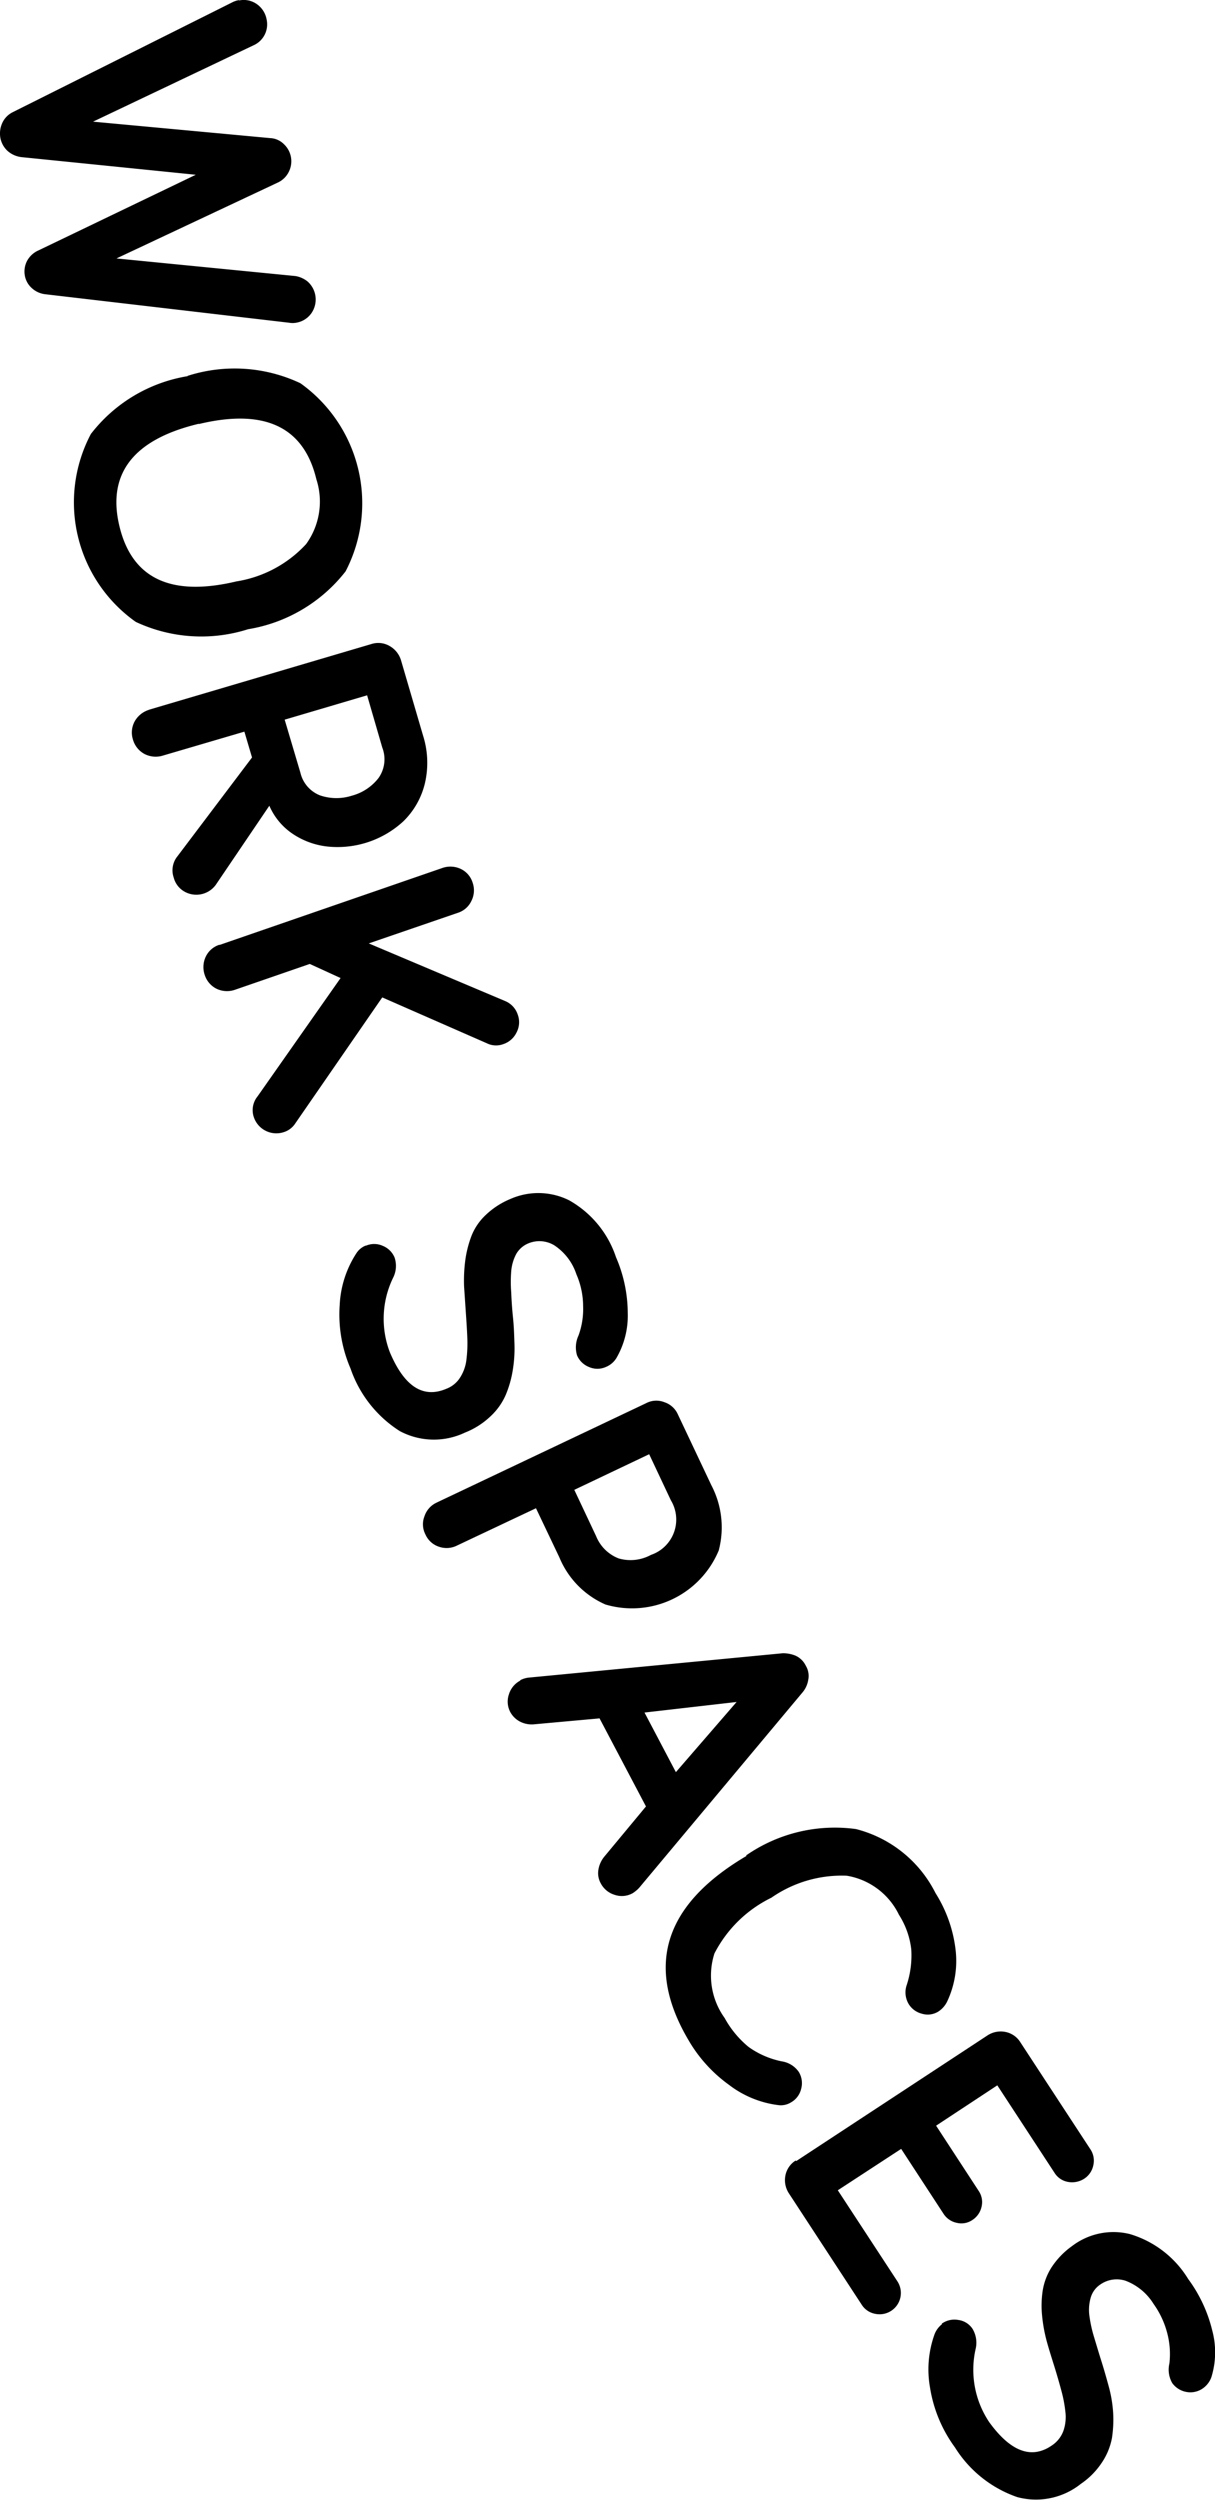
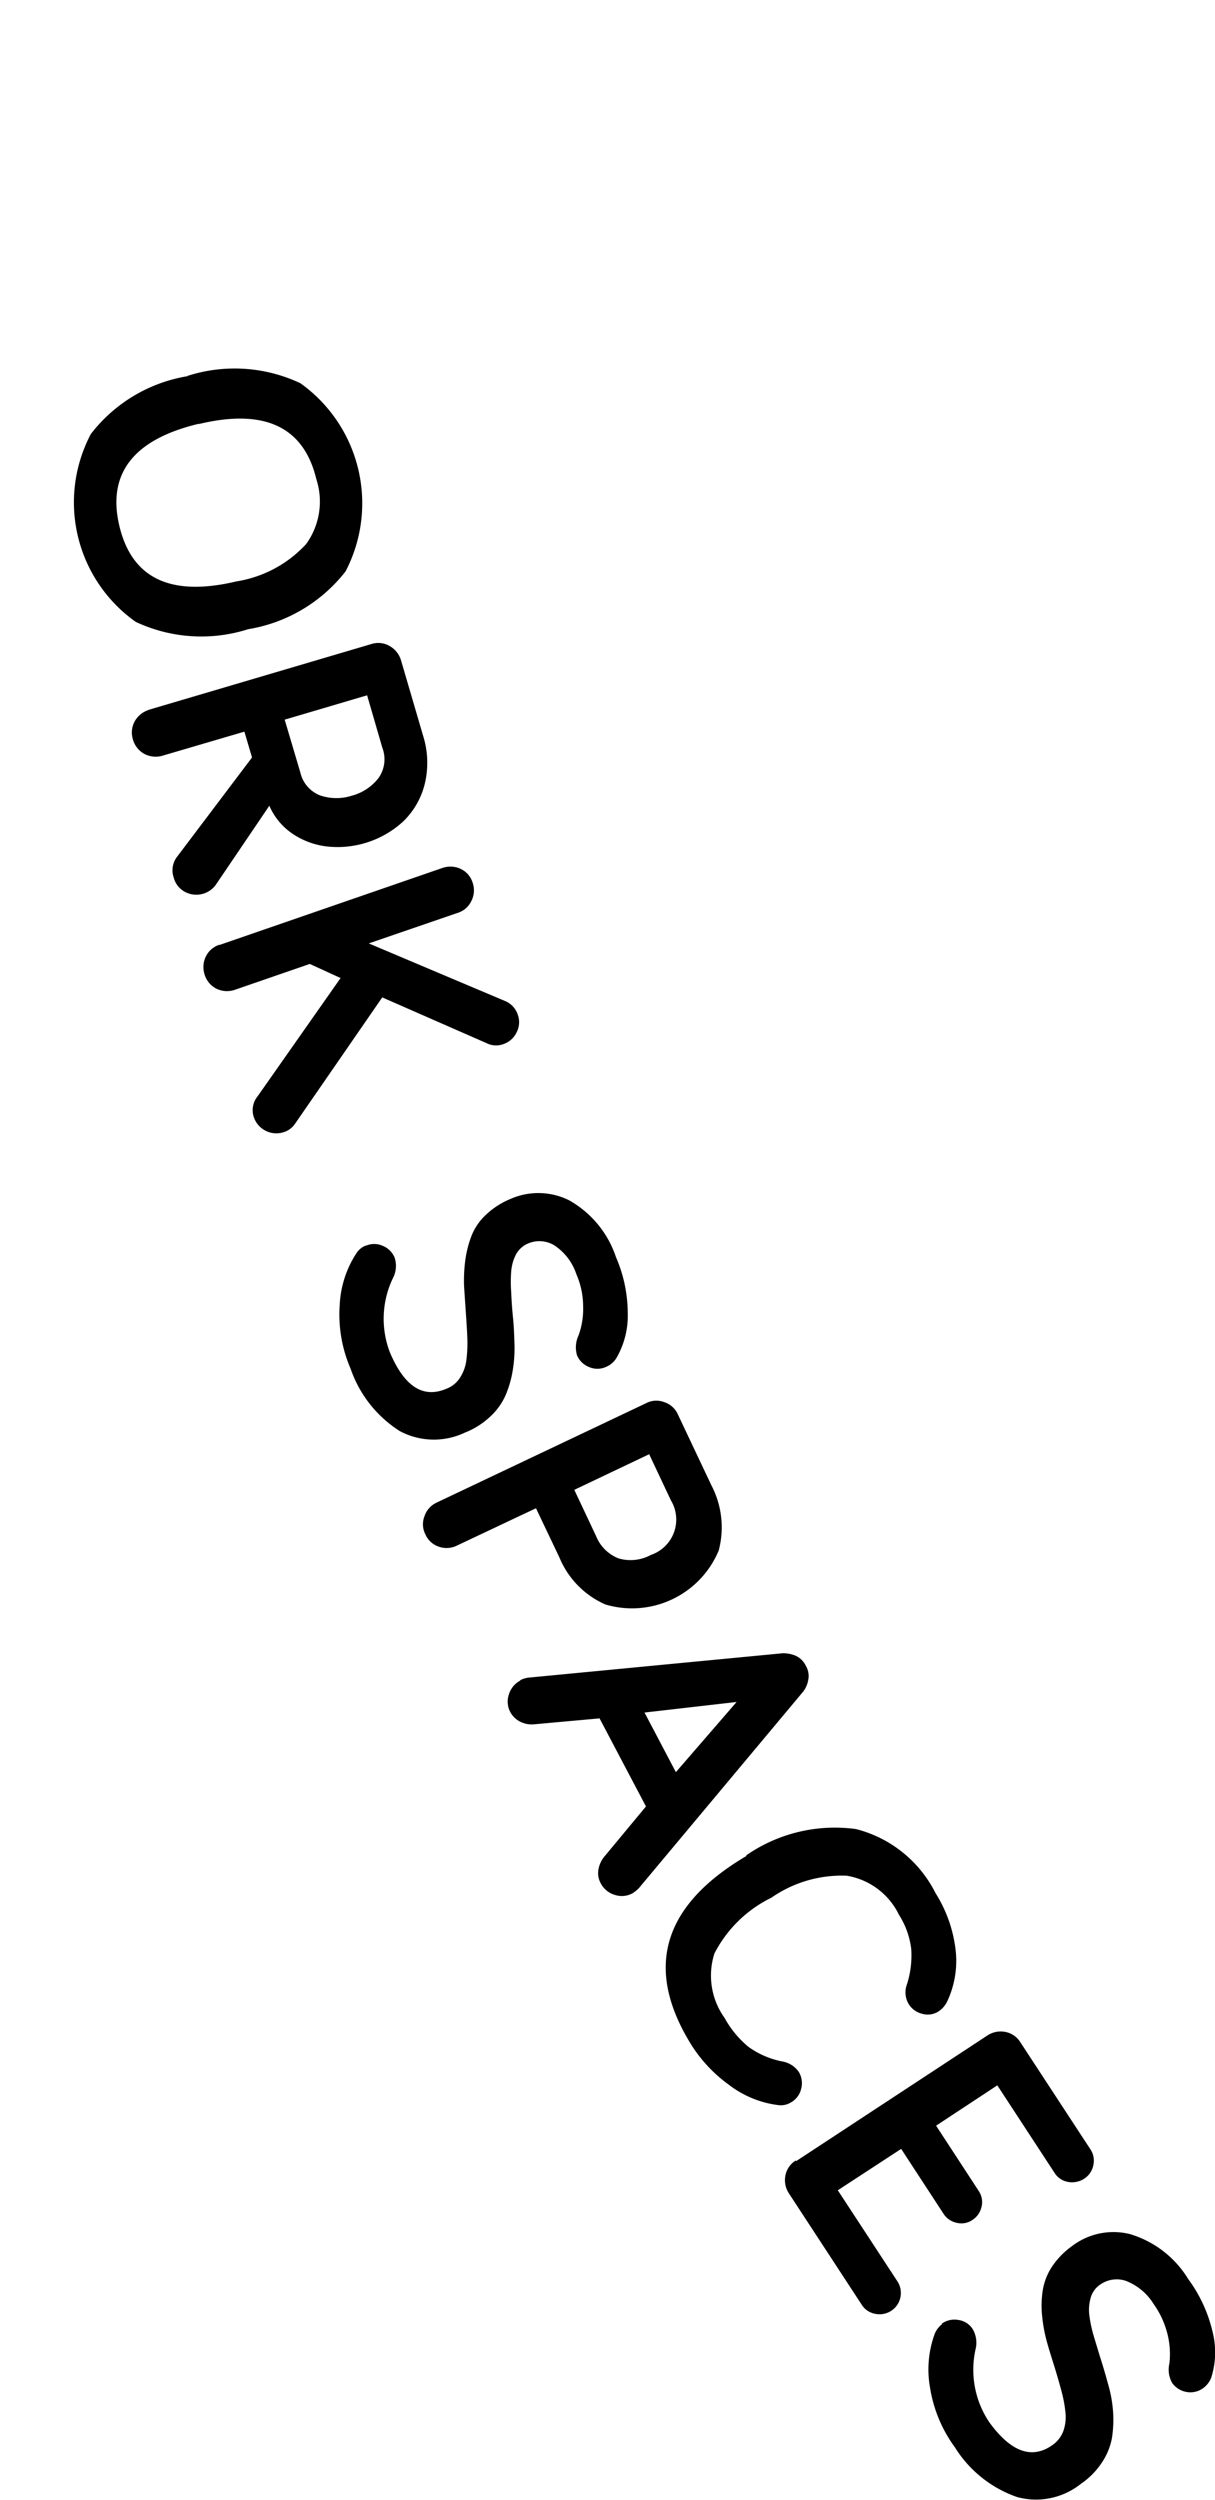
<svg xmlns="http://www.w3.org/2000/svg" data-name="Group 1715" width="52.351" height="107.629" viewBox="0 0 52.351 107.629">
-   <path data-name="Path 7397" d="M37.671 238.264a.98.98 0 0 1 .771.164 1.026 1.026 0 0 1 .417.67.984.984 0 0 1-.518 1.074l-6.964 3.311 7.634.708a.89.89 0 0 1 .594.265 1.008 1.008 0 0 1 .2 1.2.991.991 0 0 1-.48.455l-6.939 3.261 7.71.758a1.108 1.108 0 0 1 .531.24 1.035 1.035 0 0 1 .164 1.352 1 1 0 0 1-.657.417.884.884 0 0 1-.316 0l-10.5-1.226a1.027 1.027 0 0 1-.581-.265.941.941 0 0 1-.3-.544.993.993 0 0 1 .1-.632 1.022 1.022 0 0 1 .48-.442l6.787-3.261-7.5-.758a1.1 1.1 0 0 1-.607-.265 1.019 1.019 0 0 1-.316-.581 1.093 1.093 0 0 1 .088-.632.966.966 0 0 1 .442-.455l9.454-4.727a.954.954 0 0 1 .3-.1z" transform="translate(-27.368 -238.245)" style="fill:#000" />
  <path data-name="Path 7398" d="M34.79 251.112a6.642 6.642 0 0 1 4.866.316 6.346 6.346 0 0 1 1.946 8.1 6.7 6.7 0 0 1-4.2 2.49 6.651 6.651 0 0 1-4.841-.316 6.3 6.3 0 0 1-1.934-8.089 6.615 6.615 0 0 1 4.171-2.49zm.493 2.06c-2.819.67-3.969 2.149-3.425 4.411s2.224 3.046 5.043 2.376a5.188 5.188 0 0 0 3-1.605 3.119 3.119 0 0 0 .442-2.793q-.815-3.394-5.068-2.376z" transform="translate(-26.712 -234.928)" style="fill:#000" />
  <path data-name="Path 7399" d="m32.605 263.02 9.593-2.831a.969.969 0 0 1 .771.089 1.056 1.056 0 0 1 .493.619l.948 3.236a3.883 3.883 0 0 1 .076 2.073 3.387 3.387 0 0 1-.923 1.618 4.185 4.185 0 0 1-3.274 1.087 3.33 3.33 0 0 1-1.491-.543 2.79 2.79 0 0 1-1.011-1.213l-2.313 3.413a1.038 1.038 0 0 1-1.314.3.97.97 0 0 1-.493-.619.958.958 0 0 1 .126-.872l3.248-4.3-.329-1.112L33.187 265a1.052 1.052 0 0 1-.784-.076 1.019 1.019 0 0 1-.493-.619 1 1 0 0 1 .076-.784 1.069 1.069 0 0 1 .607-.493zm5.839.417.683 2.3a1.384 1.384 0 0 0 .847.973 2.183 2.183 0 0 0 1.365.013 2.154 2.154 0 0 0 1.15-.758 1.394 1.394 0 0 0 .164-1.315L42 262.4l-3.552 1.049z" transform="translate(-26.182 -232.465)" style="fill:#000" />
  <path data-name="Path 7400" d="m35.007 271.134 9.593-3.311a1.047 1.047 0 0 1 .784.038.969.969 0 0 1 .518.594 1 1 0 0 1-.051.784.969.969 0 0 1-.594.518l-3.83 1.314 5.865 2.477a.957.957 0 0 1 .556.594.938.938 0 0 1-.051.758.972.972 0 0 1-.569.506.9.9 0 0 1-.72-.038l-4.5-1.972-3.754 5.435a.915.915 0 0 1-.493.367 1.024 1.024 0 0 1-1.277-.619.939.939 0 0 1 .152-.923l3.577-5.094-1.327-.607-3.223 1.112a1.047 1.047 0 0 1-.784-.038 1.008 1.008 0 0 1-.518-.594 1.047 1.047 0 0 1 .038-.784.98.98 0 0 1 .581-.518z" transform="translate(-25.538 -230.454)" style="fill:#000" />
  <path data-name="Path 7401" d="M40.079 281.154a.894.894 0 0 1 .72 0 .925.925 0 0 1 .518.506 1.131 1.131 0 0 1-.063.872 4.034 4.034 0 0 0-.139 3.21c.619 1.466 1.428 2 2.439 1.567a1.2 1.2 0 0 0 .594-.493 1.806 1.806 0 0 0 .265-.758 5.711 5.711 0 0 0 .038-.948c-.013-.341-.038-.708-.063-1.074l-.076-1.125a6.708 6.708 0 0 1 .051-1.125 4.727 4.727 0 0 1 .265-1.049 2.486 2.486 0 0 1 .619-.91 3.423 3.423 0 0 1 1.049-.682 2.977 2.977 0 0 1 2.54.051 4.4 4.4 0 0 1 2.022 2.452 6.1 6.1 0 0 1 .506 2.389 3.635 3.635 0 0 1-.493 1.959.95.95 0 0 1-.455.379.894.894 0 0 1-.72 0 .925.925 0 0 1-.518-.506 1.2 1.2 0 0 1 .063-.847 3.32 3.32 0 0 0 .2-1.264 3.454 3.454 0 0 0-.291-1.378 2.386 2.386 0 0 0-.961-1.251 1.242 1.242 0 0 0-1.112-.076 1.078 1.078 0 0 0-.518.455 1.911 1.911 0 0 0-.215.733 5.761 5.761 0 0 0 0 .935c.013.341.038.708.076 1.074s.051.758.063 1.138a5.74 5.74 0 0 1-.076 1.138 4.588 4.588 0 0 1-.3 1.049 2.77 2.77 0 0 1-.657.923 3.413 3.413 0 0 1-1.1.7 3.122 3.122 0 0 1-2.806-.063 5.176 5.176 0 0 1-2.123-2.692 5.861 5.861 0 0 1-.468-2.743 4.462 4.462 0 0 1 .72-2.225.855.855 0 0 1 .4-.329z" transform="translate(-24.316 -227.52)" style="fill:#000" />
  <path data-name="Path 7402" d="m42.372 290.347 9.037-4.285a.943.943 0 0 1 .784-.038.962.962 0 0 1 .581.531l1.441 3.046a3.9 3.9 0 0 1 .316 2.806 4.046 4.046 0 0 1-4.879 2.326 3.789 3.789 0 0 1-1.984-2.022l-1.011-2.123-3.4 1.605a1 1 0 0 1-.784.051.962.962 0 0 1-.581-.531.945.945 0 0 1-.038-.784.98.98 0 0 1 .518-.581zm5.94-.543.935 1.984a1.718 1.718 0 0 0 .973.961 1.836 1.836 0 0 0 1.39-.152 1.606 1.606 0 0 0 .859-2.351l-.935-1.984L48.3 289.8z" transform="translate(-23.563 -225.653)" style="fill:#000" />
  <path data-name="Path 7403" d="M45.211 295.723a1.026 1.026 0 0 1 .367-.114l10.946-1.049a1.422 1.422 0 0 1 .543.1.907.907 0 0 1 .455.442.848.848 0 0 1 .1.619 1.094 1.094 0 0 1-.228.506l-7.053 8.43a1.4 1.4 0 0 1-.291.24.959.959 0 0 1-.771.063 1 1 0 0 1-.594-.493.9.9 0 0 1-.1-.594 1.175 1.175 0 0 1 .253-.556l1.795-2.161-2-3.792-2.793.253a1.106 1.106 0 0 1-.607-.1 1 1 0 0 1-.442-.417.959.959 0 0 1-.063-.771 1 1 0 0 1 .493-.594zm5.359 1.39 1.352 2.566 2.616-3.021z" transform="translate(-22.8 -223.382)" style="fill:#000" />
  <path data-name="Path 7404" d="M53.522 301.707a6.708 6.708 0 0 1 4.74-1.138 5.294 5.294 0 0 1 3.425 2.755 5.839 5.839 0 0 1 .872 2.5 4.091 4.091 0 0 1-.354 2.136 1.07 1.07 0 0 1-.4.468.864.864 0 0 1-.708.089.929.929 0 0 1-.581-.442.979.979 0 0 1-.063-.809 4.1 4.1 0 0 0 .19-1.517 3.5 3.5 0 0 0-.531-1.491 3.051 3.051 0 0 0-2.25-1.681 5.311 5.311 0 0 0-3.248.948 5.431 5.431 0 0 0-2.452 2.4 3.121 3.121 0 0 0 .438 2.775 4.266 4.266 0 0 0 1.036 1.251 3.725 3.725 0 0 0 1.428.619 1.09 1.09 0 0 1 .733.455.927.927 0 0 1 .1.733.9.9 0 0 1-.442.581.822.822 0 0 1-.543.114 4.382 4.382 0 0 1-2.123-.872 6.211 6.211 0 0 1-1.757-1.946q-2.806-4.778 2.515-7.912z" transform="translate(-21.379 -221.821)" style="fill:#000" />
  <path data-name="Path 7405" d="m54.612 313.025 8.241-5.41a1.039 1.039 0 0 1 .771-.152.978.978 0 0 1 .645.442l3.021 4.613a.876.876 0 0 1 .126.683.9.9 0 0 1-.392.581.96.96 0 0 1-.7.139.858.858 0 0 1-.581-.392l-2.465-3.766-2.637 1.737 1.833 2.806a.857.857 0 0 1 .126.683.907.907 0 0 1-.392.569.837.837 0 0 1-.67.126.889.889 0 0 1-.569-.379l-1.833-2.806-2.73 1.782 2.566 3.918a.917.917 0 0 1-.961 1.4.874.874 0 0 1-.581-.4l-3.13-4.783a1.039 1.039 0 0 1-.152-.771.978.978 0 0 1 .442-.645z" transform="translate(-20.307 -219.982)" style="fill:#000" />
  <path data-name="Path 7406" d="M59.589 318.222a.934.934 0 0 1 .708-.164.875.875 0 0 1 .619.379 1.16 1.16 0 0 1 .139.859 4.047 4.047 0 0 0 .581 3.16q1.4 1.934 2.73.986a1.279 1.279 0 0 0 .468-.607 1.824 1.824 0 0 0 .088-.8 5.728 5.728 0 0 0-.177-.935c-.088-.329-.19-.683-.3-1.036s-.228-.72-.329-1.087a6.714 6.714 0 0 1-.2-1.1 4.322 4.322 0 0 1 .025-1.074 2.635 2.635 0 0 1 .392-1.024 3.44 3.44 0 0 1 .872-.9 2.942 2.942 0 0 1 2.49-.518 4.413 4.413 0 0 1 2.515 1.934 6.172 6.172 0 0 1 1.036 2.212 3.624 3.624 0 0 1-.038 2.022 1.007 1.007 0 0 1-.354.468.934.934 0 0 1-.708.164.967.967 0 0 1-.619-.379 1.154 1.154 0 0 1-.126-.847 3.528 3.528 0 0 0-.088-1.289 3.8 3.8 0 0 0-.594-1.277 2.432 2.432 0 0 0-1.213-1 1.236 1.236 0 0 0-1.1.177 1.017 1.017 0 0 0-.4.569 1.908 1.908 0 0 0-.051.771 5.705 5.705 0 0 0 .2.91c.1.329.2.67.316 1.036s.215.72.316 1.087a5.657 5.657 0 0 1 .19 1.125 5.265 5.265 0 0 1-.051 1.1 2.841 2.841 0 0 1-.43 1.049 3.321 3.321 0 0 1-.91.923 3.1 3.1 0 0 1-2.743.569 5.144 5.144 0 0 1-2.68-2.136 5.912 5.912 0 0 1-1.074-2.566 4.463 4.463 0 0 1 .2-2.326 1.02 1.02 0 0 1 .316-.417z" transform="translate(-19.015 -218.177)" style="fill:#000" />
</svg>